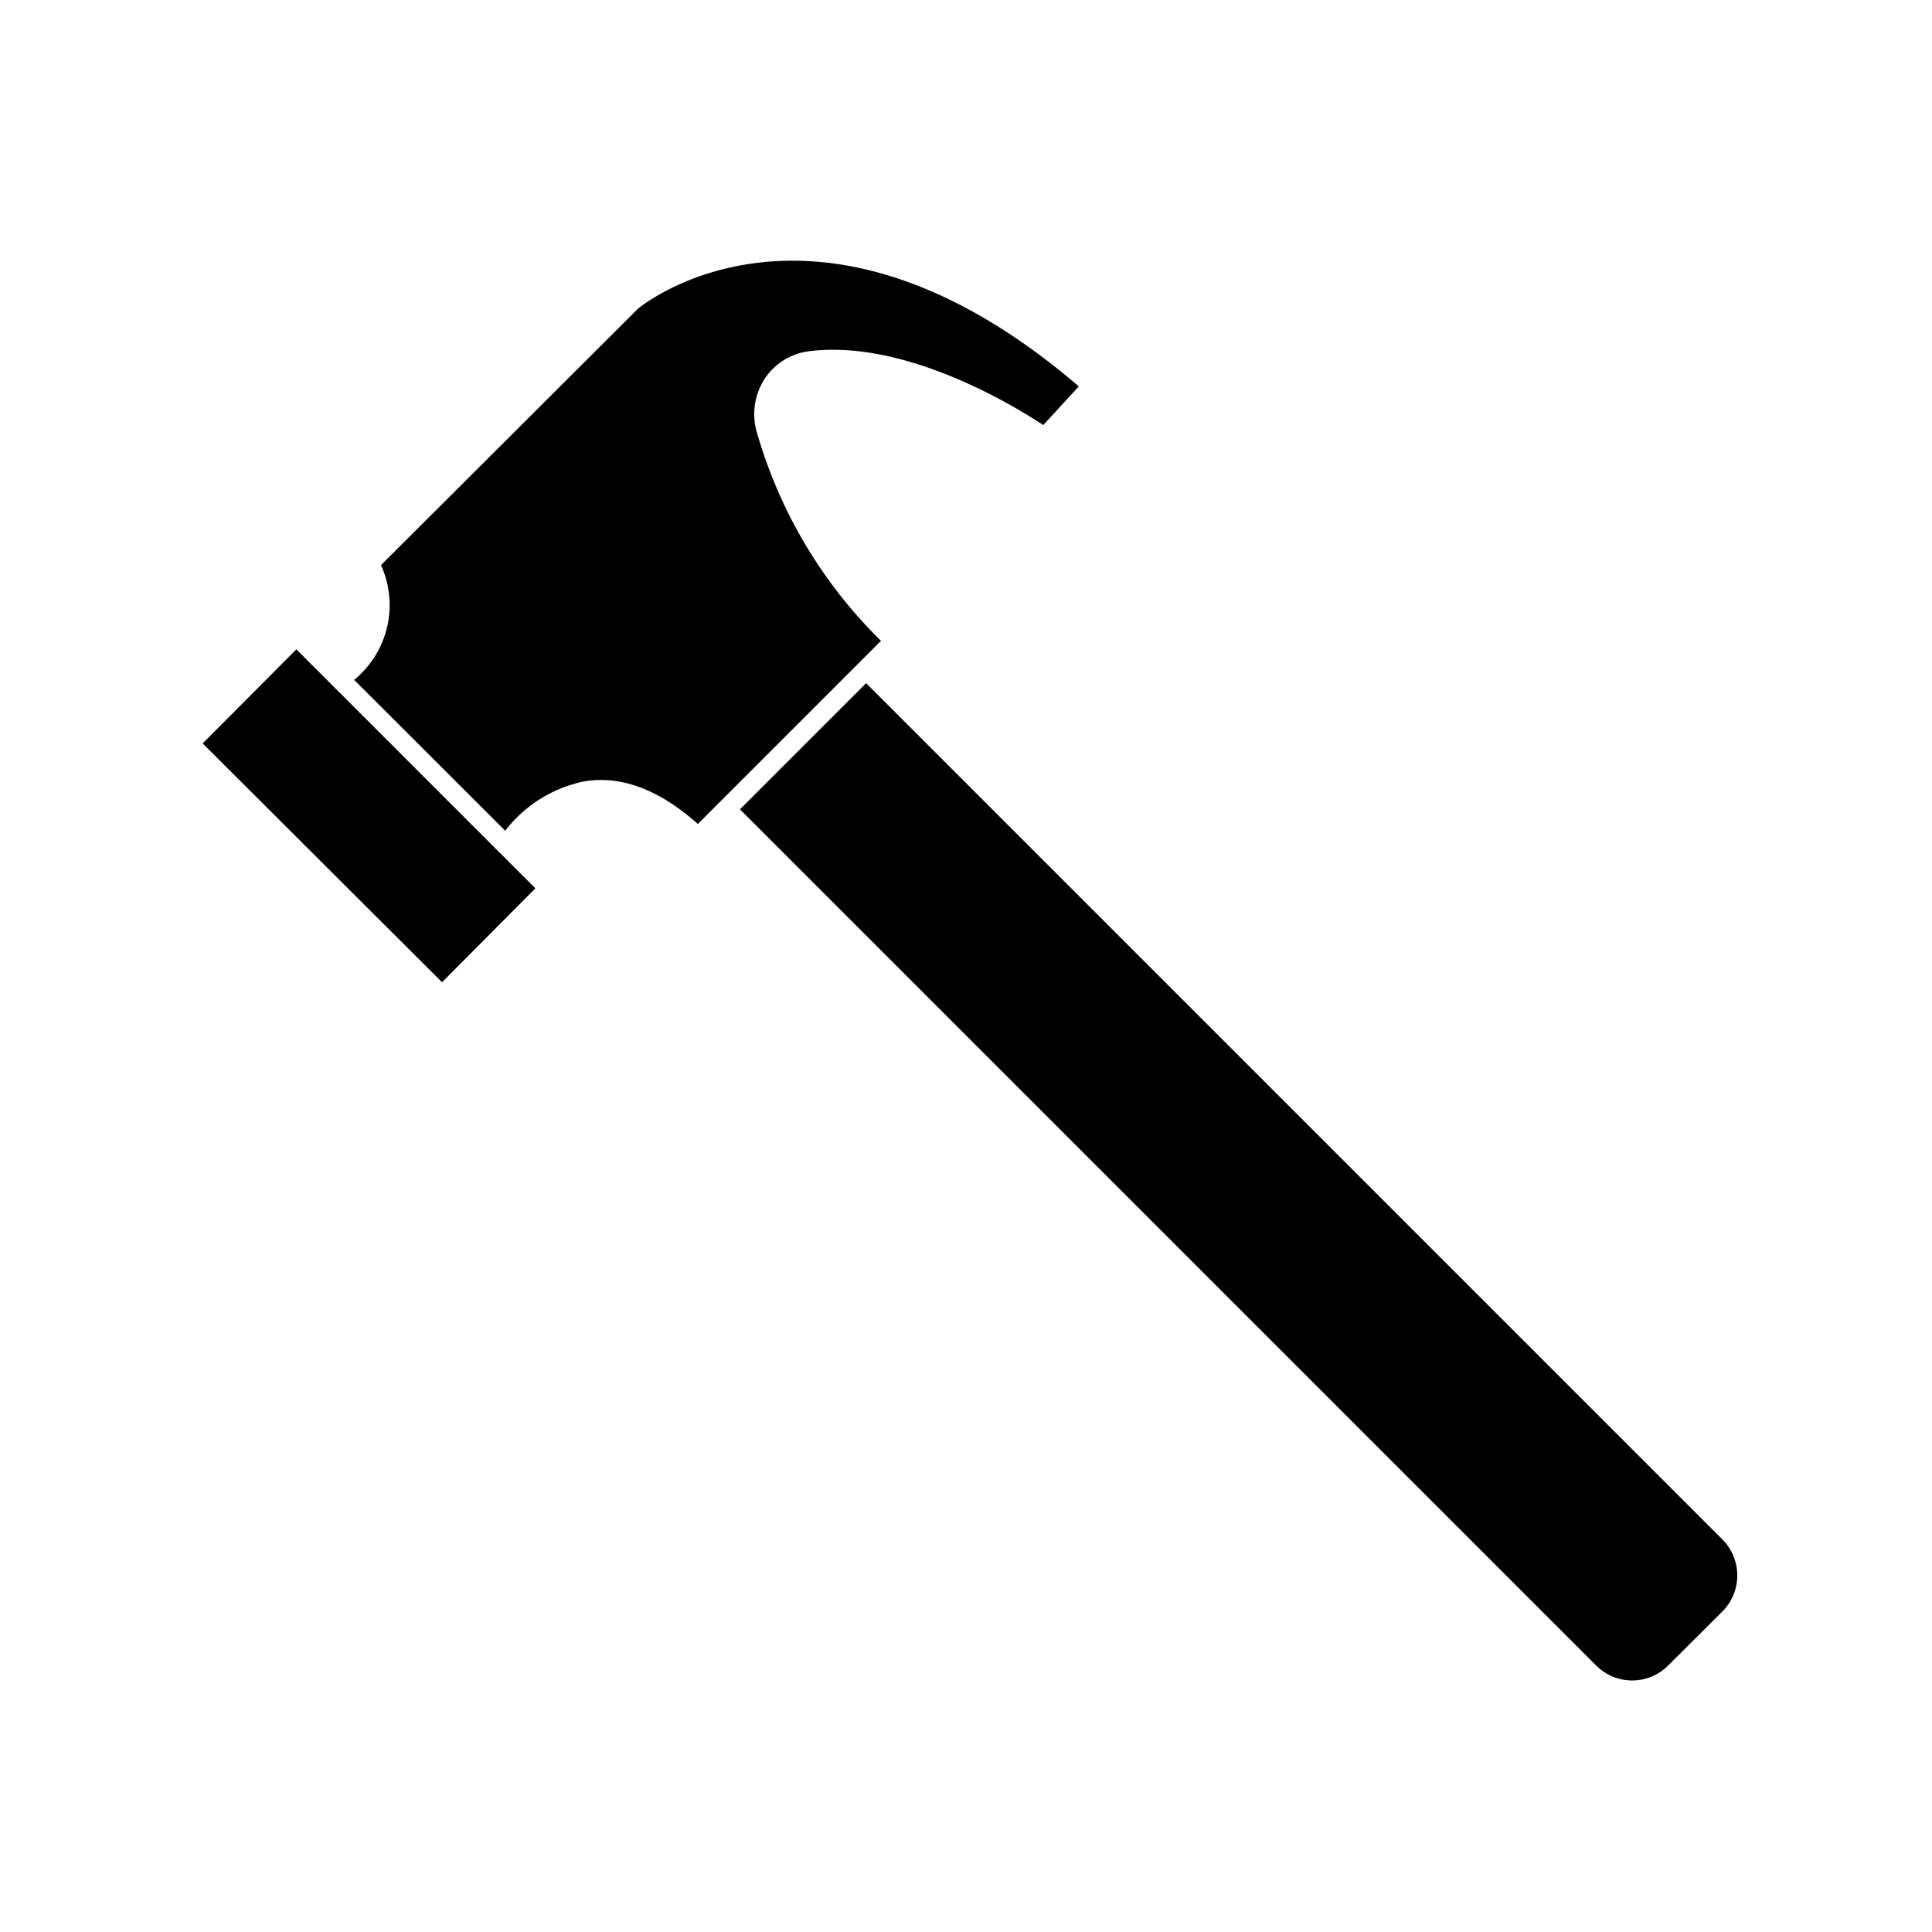
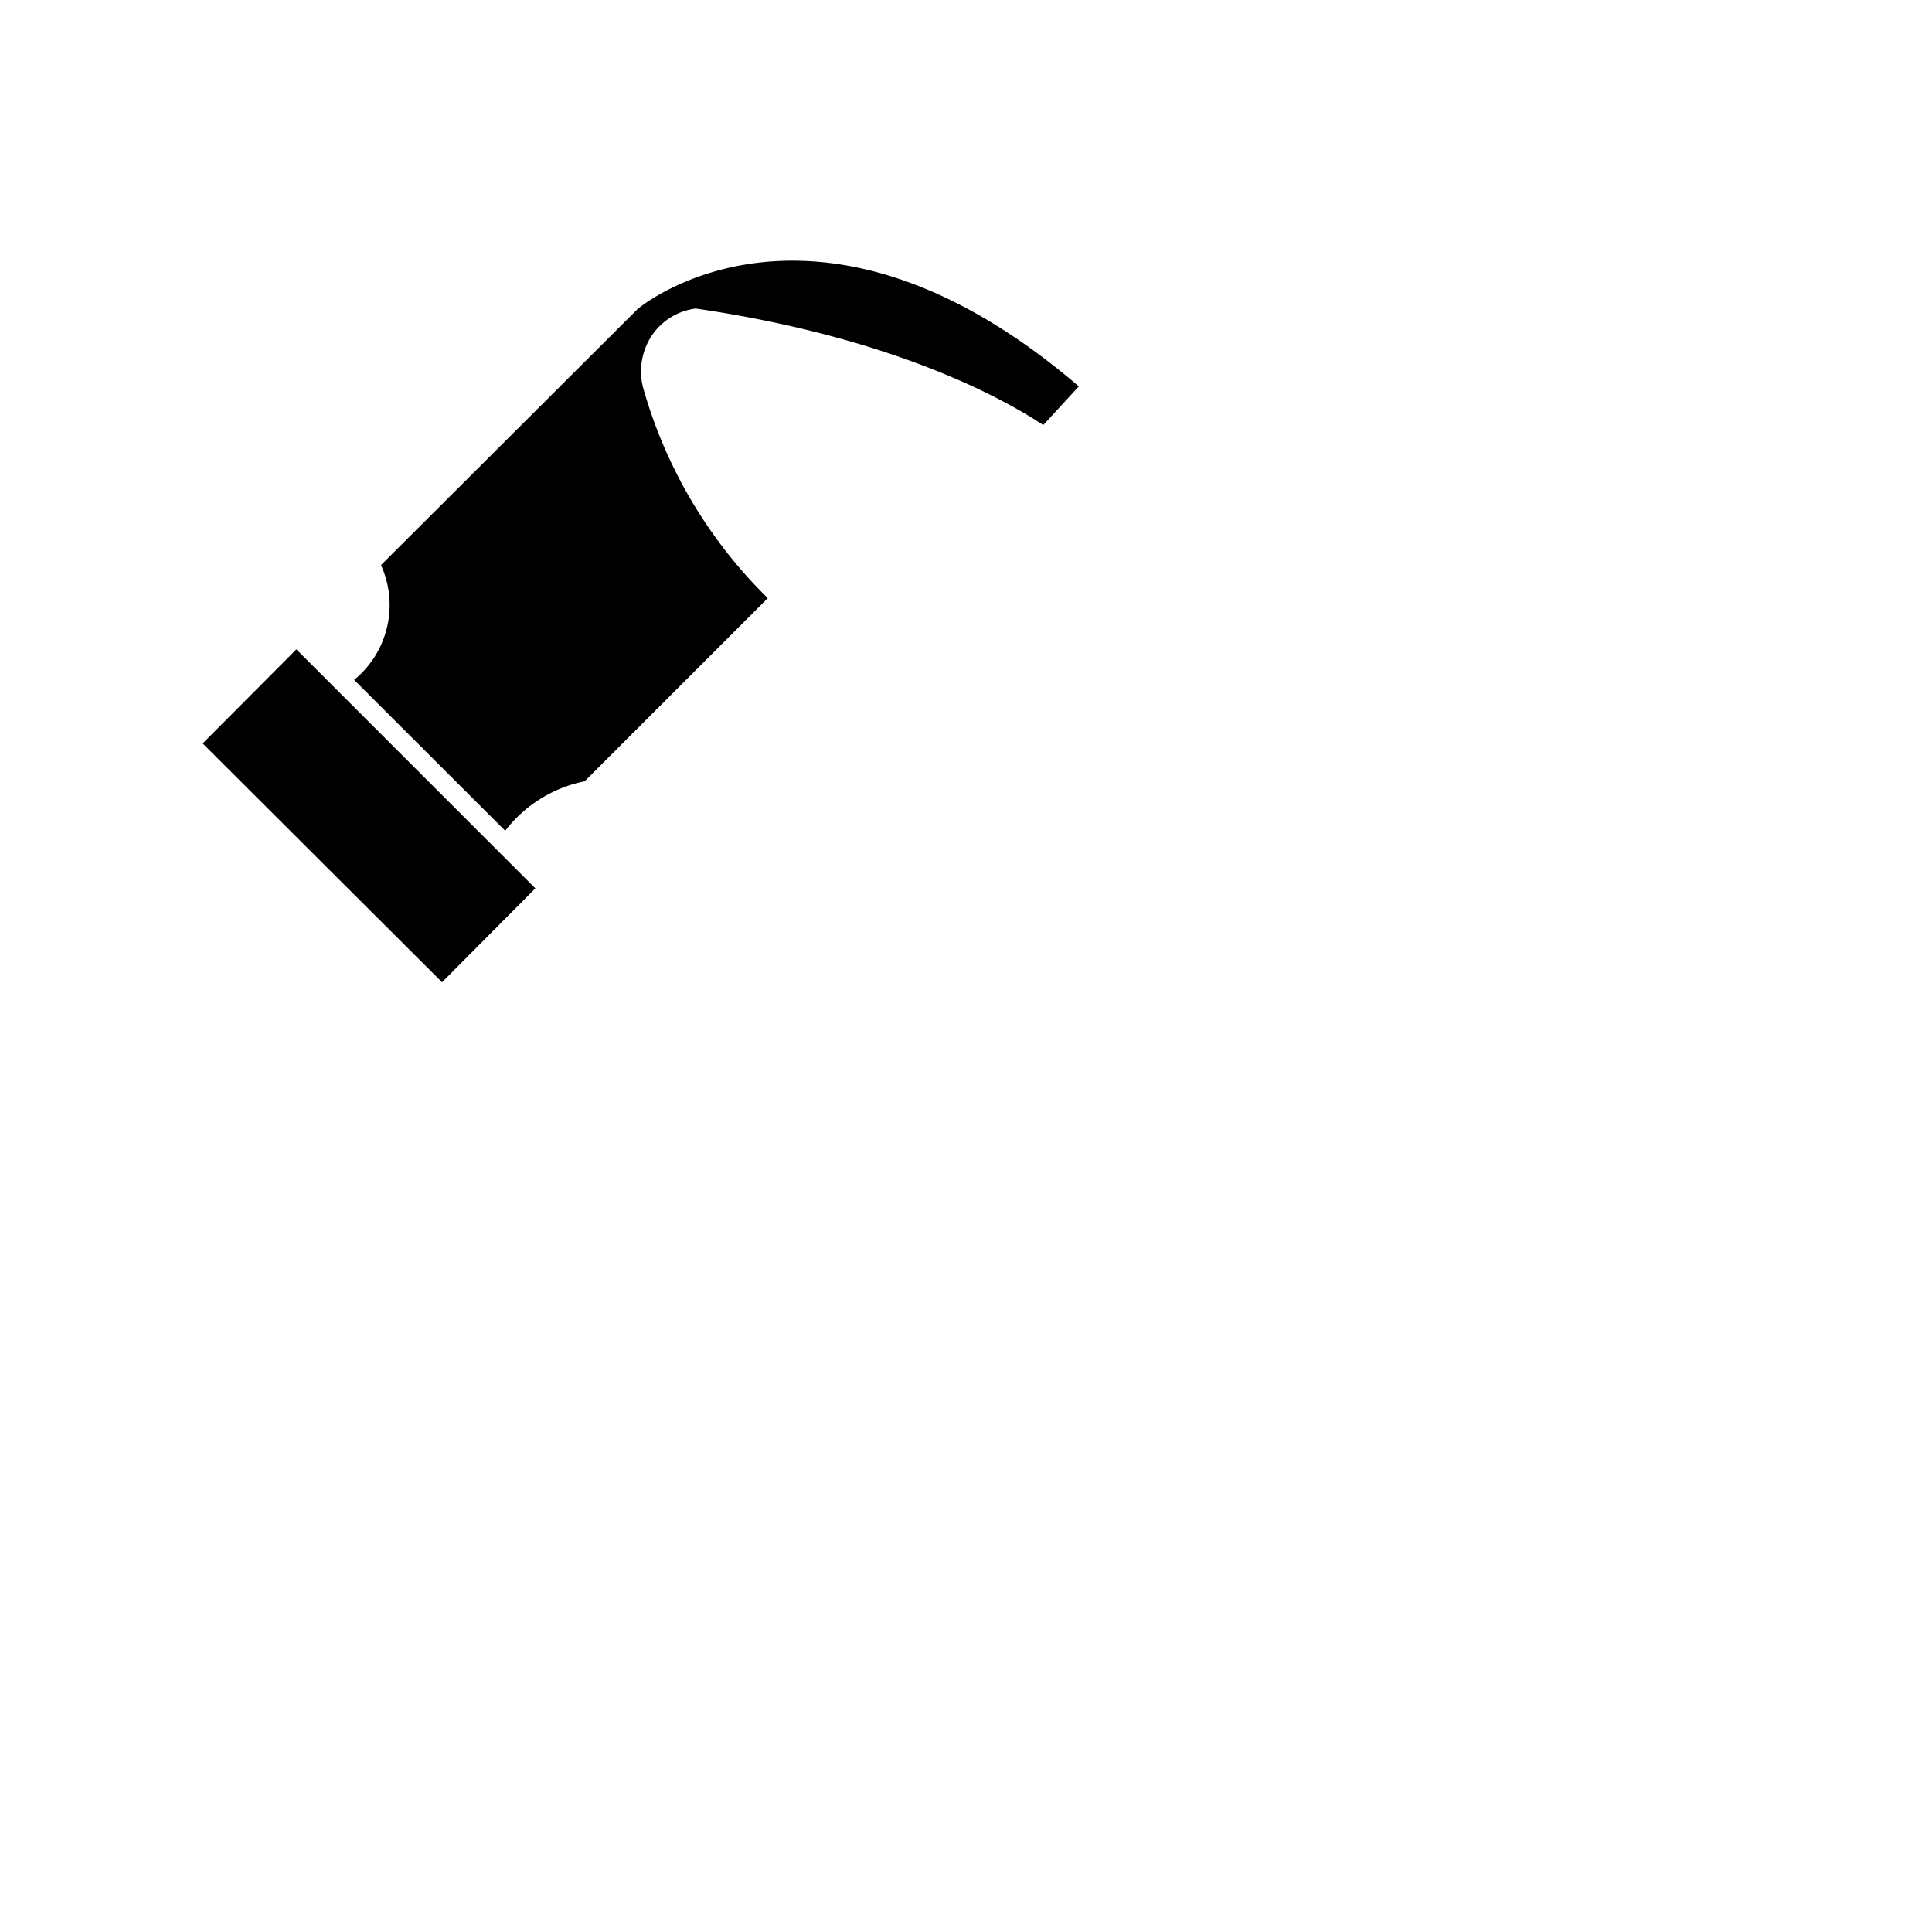
<svg xmlns="http://www.w3.org/2000/svg" y="0px" x="0px" viewBox="0 0 100 100" data-sanitized-data-name="Layer 106" data-name="Layer 106">
  <title>Hammer</title>
-   <path d="M82.62,86.21a2.63,2.63,0,0,0,3.72,0l2.81-2.8a2.64,2.64,0,0,0,0-3.73L44.83,35.36,38.3,41.89Z" />
-   <path d="M30.26,40.44c1.91-.31,3.88.44,5.86,2.21l9.48-9.48a24.62,24.62,0,0,1-6.46-10.92,3.37,3.37,0,0,1,.47-2.69,3.24,3.24,0,0,1,2.26-1.38C46.84,17.55,52.48,21,54,22l1.84-2C42.42,8.5,33.36,15.68,33,16L19.72,29.25a5,5,0,0,1-1.39,5.94L26.15,43A6.89,6.89,0,0,1,30.26,40.44Z" />
+   <path d="M30.26,40.44l9.48-9.48a24.62,24.62,0,0,1-6.46-10.92,3.37,3.37,0,0,1,.47-2.69,3.24,3.24,0,0,1,2.26-1.38C46.84,17.55,52.48,21,54,22l1.84-2C42.42,8.5,33.36,15.68,33,16L19.72,29.25a5,5,0,0,1-1.39,5.94L26.15,43A6.89,6.89,0,0,1,30.26,40.44Z" />
  <polygon points="27.71 45.98 15.34 33.61 10.49 38.48 22.88 50.84 27.71 45.98" />
</svg>